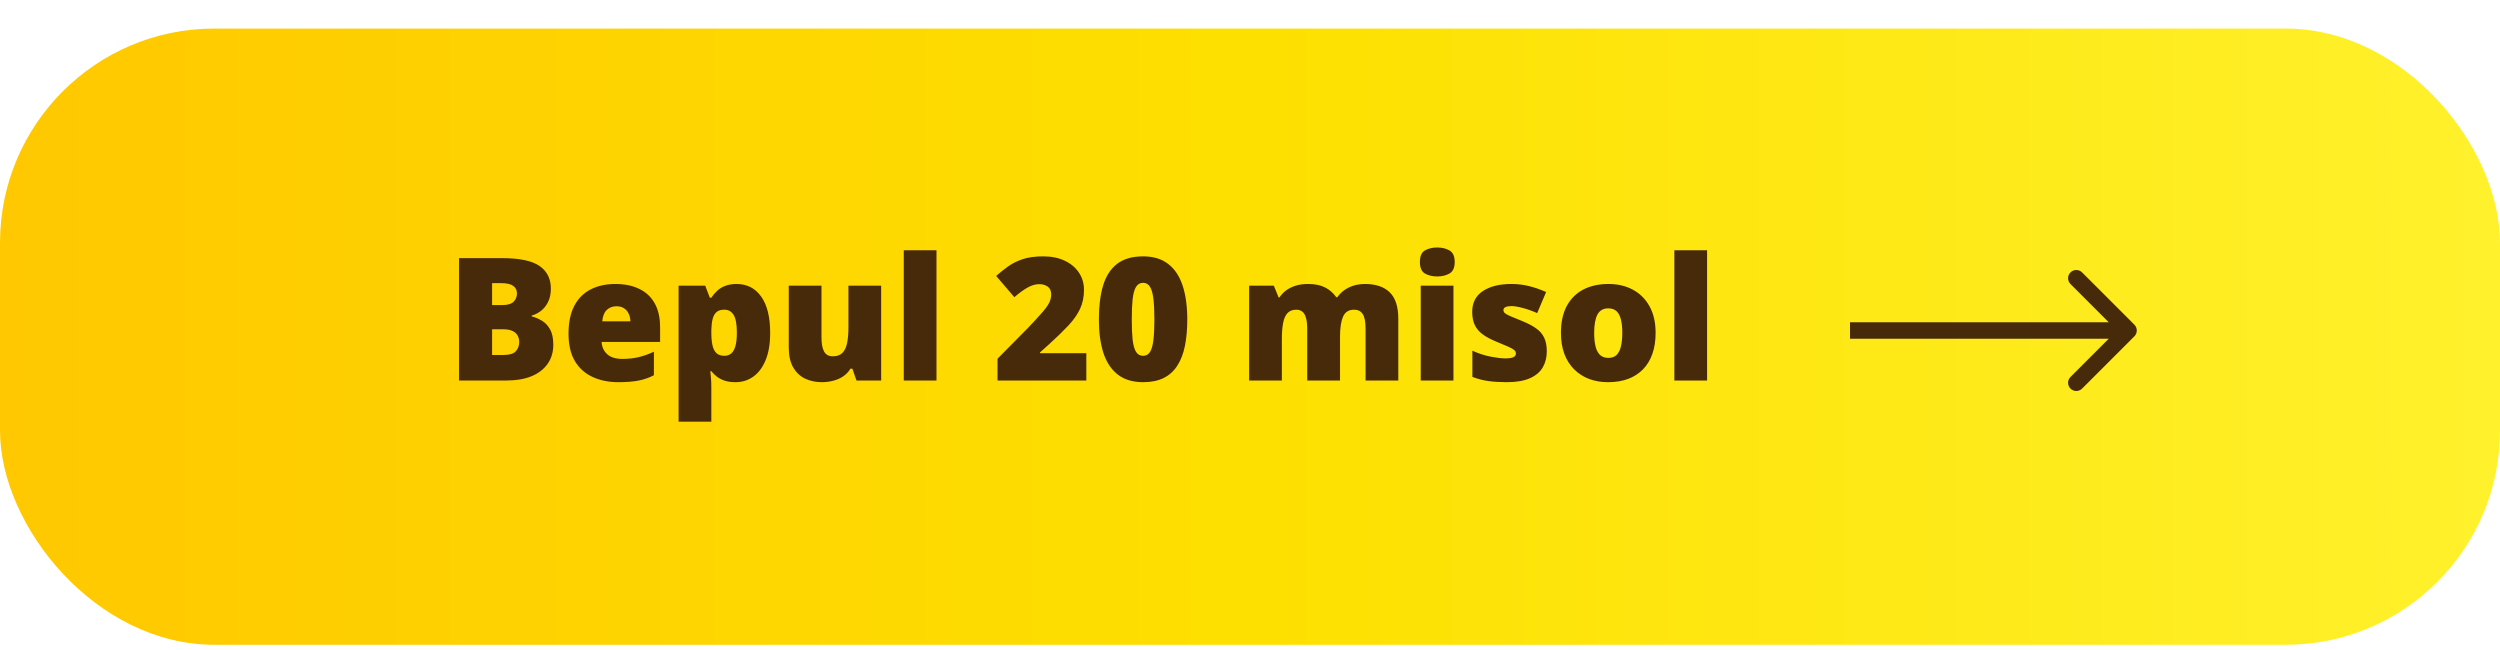
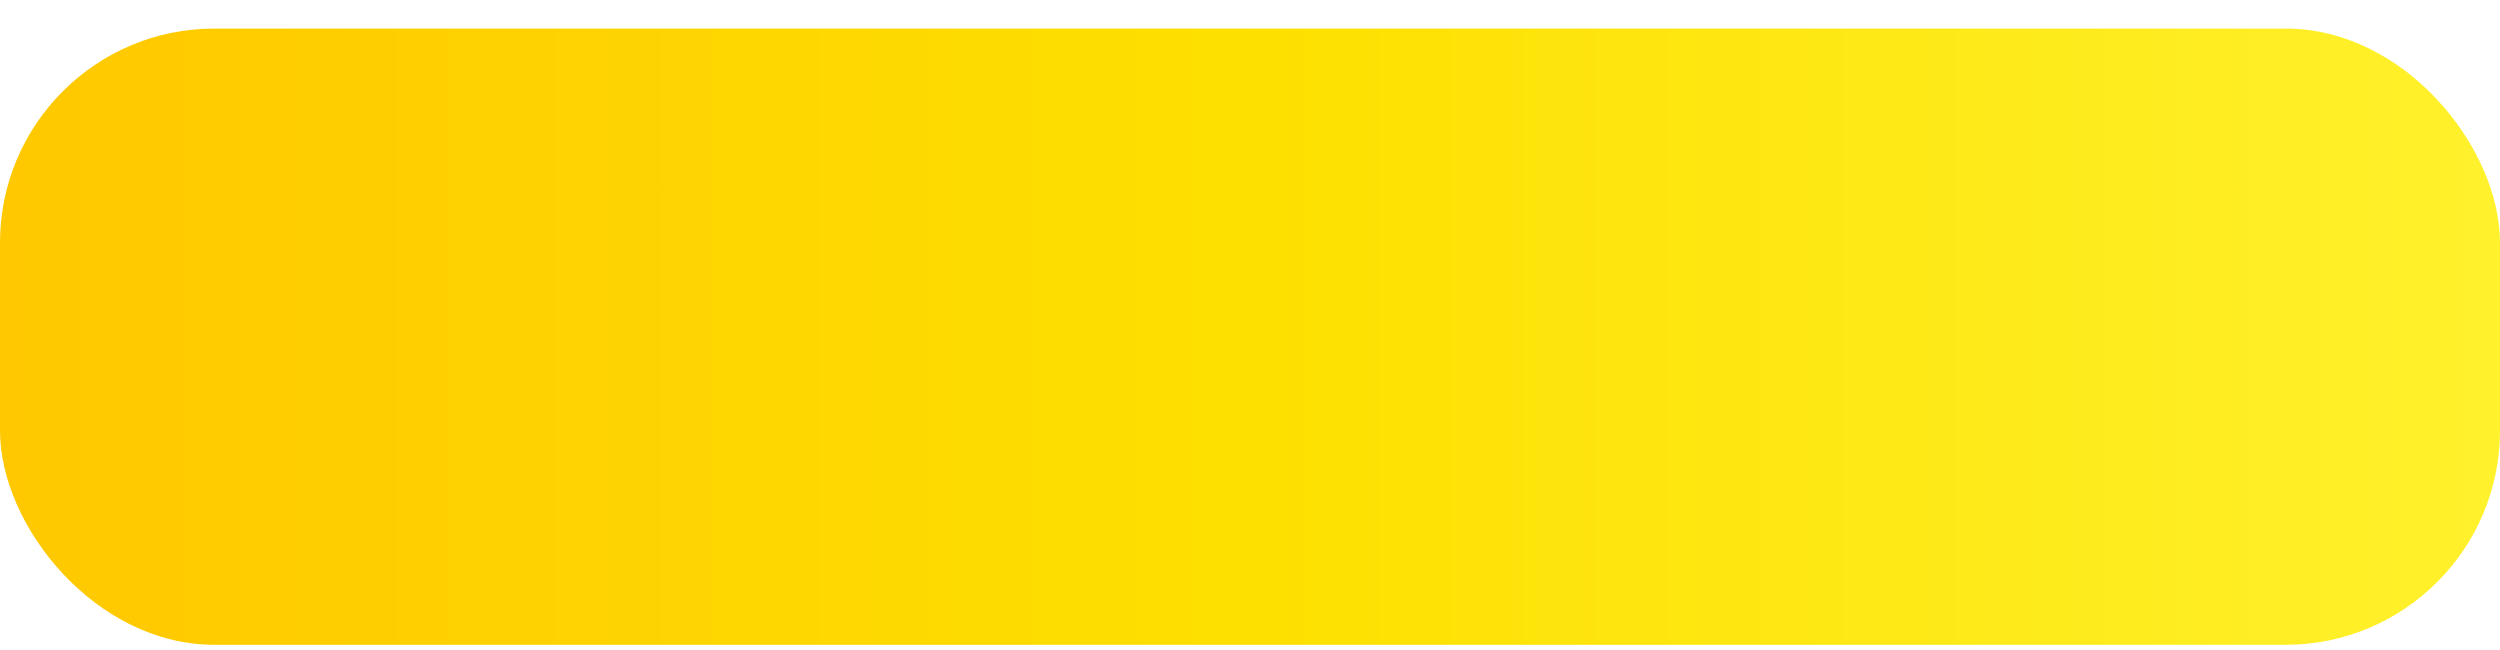
<svg xmlns="http://www.w3.org/2000/svg" width="350" height="91" viewBox="0 0 350 91" fill="none">
  <g filter="url(#filter0_d_8_7)">
    <rect width="350" height="86.27" rx="30" fill="url(#paint0_linear_8_7)" />
  </g>
-   <path d="M64.266 36.137H70.242C72.719 36.137 74.484 36.505 75.539 37.239C76.594 37.973 77.121 39.028 77.121 40.403C77.121 41.153 76.984 41.79 76.711 42.313C76.445 42.837 76.106 43.251 75.691 43.555C75.285 43.86 74.867 44.067 74.438 44.176V44.294C74.906 44.411 75.371 44.606 75.832 44.88C76.301 45.145 76.688 45.547 76.992 46.087C77.305 46.618 77.461 47.34 77.461 48.255C77.461 49.294 77.195 50.188 76.664 50.938C76.141 51.688 75.391 52.266 74.414 52.672C73.438 53.071 72.277 53.27 70.934 53.27H64.266V36.137ZM68.894 42.712H70.289C71.055 42.712 71.594 42.555 71.906 42.243C72.219 41.922 72.375 41.536 72.375 41.083C72.375 40.614 72.195 40.258 71.836 40.016C71.484 39.766 70.938 39.641 70.195 39.641H68.894V42.712ZM68.894 46.098V49.696H70.523C71.328 49.696 71.891 49.524 72.211 49.18C72.531 48.829 72.691 48.391 72.691 47.868C72.691 47.563 72.621 47.278 72.481 47.012C72.348 46.739 72.117 46.52 71.789 46.356C71.461 46.184 71.008 46.098 70.43 46.098H68.894ZM86.144 39.758C87.434 39.758 88.547 39.985 89.484 40.438C90.422 40.883 91.144 41.555 91.652 42.454C92.16 43.352 92.414 44.477 92.414 45.829V47.868H84.223C84.262 48.563 84.519 49.133 84.996 49.579C85.481 50.024 86.191 50.247 87.129 50.247C87.957 50.247 88.715 50.165 89.402 50.001C90.098 49.837 90.812 49.583 91.547 49.239V52.532C90.906 52.868 90.207 53.114 89.449 53.27C88.691 53.426 87.734 53.505 86.578 53.505C85.242 53.505 84.047 53.266 82.992 52.79C81.938 52.313 81.106 51.575 80.496 50.575C79.894 49.575 79.594 48.29 79.594 46.719C79.594 45.126 79.867 43.817 80.414 42.794C80.961 41.762 81.727 41.001 82.711 40.508C83.695 40.008 84.84 39.758 86.144 39.758ZM86.309 42.876C85.769 42.876 85.316 43.047 84.949 43.391C84.59 43.727 84.379 44.258 84.316 44.985H88.254C88.246 44.594 88.168 44.239 88.019 43.919C87.871 43.598 87.652 43.344 87.363 43.157C87.082 42.969 86.731 42.876 86.309 42.876ZM103.113 39.758C104.582 39.758 105.734 40.348 106.57 41.528C107.406 42.7 107.824 44.391 107.824 46.602C107.824 48.11 107.613 49.38 107.191 50.411C106.77 51.434 106.191 52.208 105.457 52.731C104.73 53.247 103.902 53.505 102.973 53.505C102.348 53.505 101.816 53.426 101.379 53.27C100.949 53.114 100.59 52.919 100.301 52.684C100.02 52.45 99.781 52.212 99.586 51.969H99.445C99.484 52.274 99.516 52.602 99.539 52.954C99.57 53.305 99.586 53.715 99.586 54.184V59.036H95.004V39.993H98.731L99.375 41.68H99.586C99.805 41.337 100.07 41.02 100.383 40.731C100.695 40.434 101.074 40.2 101.52 40.028C101.973 39.848 102.504 39.758 103.113 39.758ZM101.391 43.356C100.945 43.356 100.594 43.462 100.336 43.672C100.078 43.883 99.891 44.204 99.773 44.633C99.664 45.055 99.602 45.583 99.586 46.215V46.579C99.586 47.282 99.641 47.876 99.75 48.36C99.859 48.837 100.047 49.2 100.312 49.45C100.578 49.692 100.945 49.813 101.414 49.813C101.797 49.813 102.117 49.704 102.375 49.485C102.633 49.266 102.828 48.919 102.961 48.442C103.094 47.965 103.16 47.337 103.16 46.555C103.16 45.391 103.008 44.567 102.703 44.083C102.406 43.598 101.969 43.356 101.391 43.356ZM123.363 39.993V53.27H119.906L119.332 51.618H119.062C118.789 52.063 118.441 52.426 118.02 52.708C117.605 52.981 117.145 53.18 116.637 53.305C116.129 53.438 115.602 53.505 115.055 53.505C114.188 53.505 113.402 53.337 112.699 53.001C112.004 52.665 111.449 52.137 111.035 51.419C110.629 50.7 110.426 49.774 110.426 48.641V39.993H115.008V47.247C115.008 48.106 115.129 48.762 115.371 49.215C115.621 49.661 116.027 49.883 116.59 49.883C117.168 49.883 117.613 49.727 117.926 49.415C118.246 49.102 118.469 48.641 118.594 48.032C118.719 47.422 118.781 46.68 118.781 45.805V39.993H123.363ZM131.109 53.27H126.527V35.036H131.109V53.27ZM152.086 53.27H139.652V50.223L143.836 45.993C144.703 45.087 145.375 44.36 145.852 43.813C146.336 43.266 146.676 42.801 146.871 42.419C147.066 42.036 147.164 41.637 147.164 41.223C147.164 40.715 147 40.348 146.672 40.122C146.344 39.895 145.957 39.782 145.512 39.782C144.973 39.782 144.426 39.938 143.871 40.251C143.324 40.555 142.703 41.008 142.008 41.61L139.465 38.633C139.98 38.172 140.527 37.735 141.105 37.321C141.684 36.899 142.367 36.555 143.156 36.29C143.945 36.024 144.906 35.891 146.039 35.891C147.203 35.891 148.211 36.094 149.062 36.501C149.922 36.907 150.586 37.465 151.055 38.176C151.523 38.88 151.758 39.68 151.758 40.579C151.758 41.571 151.574 42.458 151.207 43.239C150.848 44.012 150.305 44.79 149.578 45.571C148.852 46.344 147.945 47.223 146.859 48.208L145.605 49.333V49.45H152.086V53.27ZM166.219 44.727C166.219 46.102 166.109 47.333 165.891 48.419C165.672 49.497 165.32 50.415 164.836 51.172C164.359 51.93 163.727 52.508 162.938 52.907C162.148 53.305 161.18 53.505 160.031 53.505C158.602 53.505 157.43 53.157 156.516 52.462C155.602 51.758 154.926 50.755 154.488 49.45C154.059 48.137 153.844 46.563 153.844 44.727C153.844 42.876 154.039 41.294 154.43 39.981C154.828 38.661 155.48 37.649 156.387 36.946C157.293 36.243 158.508 35.891 160.031 35.891C161.461 35.891 162.629 36.243 163.535 36.946C164.449 37.641 165.125 38.649 165.562 39.969C166 41.282 166.219 42.868 166.219 44.727ZM158.449 44.727C158.449 45.844 158.488 46.782 158.566 47.54C158.652 48.297 158.809 48.868 159.035 49.251C159.27 49.626 159.602 49.813 160.031 49.813C160.461 49.813 160.789 49.626 161.016 49.251C161.242 48.868 161.398 48.301 161.484 47.551C161.57 46.794 161.613 45.852 161.613 44.727C161.613 43.594 161.57 42.649 161.484 41.891C161.398 41.133 161.242 40.563 161.016 40.18C160.789 39.79 160.461 39.594 160.031 39.594C159.602 39.594 159.27 39.79 159.035 40.18C158.809 40.563 158.652 41.133 158.566 41.891C158.488 42.649 158.449 43.594 158.449 44.727ZM191.086 39.758C192.602 39.758 193.758 40.145 194.555 40.919C195.359 41.692 195.762 42.93 195.762 44.633V53.27H191.18V46.051C191.18 45.044 191.043 44.344 190.77 43.954C190.504 43.555 190.105 43.356 189.574 43.356C188.832 43.356 188.316 43.68 188.027 44.329C187.746 44.977 187.605 45.895 187.605 47.083V53.27H183.012V46.051C183.012 45.411 182.953 44.895 182.836 44.505C182.727 44.106 182.559 43.817 182.332 43.637C182.105 43.45 181.82 43.356 181.477 43.356C180.953 43.356 180.543 43.516 180.246 43.837C179.957 44.149 179.754 44.61 179.637 45.219C179.52 45.829 179.461 46.575 179.461 47.458V53.27H174.879V39.993H178.336L179.004 41.633H179.133C179.367 41.274 179.668 40.954 180.035 40.672C180.41 40.391 180.852 40.169 181.359 40.005C181.875 39.84 182.461 39.758 183.117 39.758C184.094 39.758 184.898 39.922 185.531 40.251C186.164 40.579 186.68 41.032 187.078 41.61H187.219C187.641 41.016 188.184 40.559 188.848 40.239C189.512 39.919 190.258 39.758 191.086 39.758ZM203.484 39.993V53.27H198.902V39.993H203.484ZM201.211 34.649C201.867 34.649 202.438 34.786 202.922 35.059C203.414 35.333 203.66 35.876 203.66 36.688C203.66 37.477 203.414 38.012 202.922 38.294C202.438 38.567 201.867 38.704 201.211 38.704C200.539 38.704 199.965 38.567 199.488 38.294C199.02 38.012 198.785 37.477 198.785 36.688C198.785 35.876 199.02 35.333 199.488 35.059C199.965 34.786 200.539 34.649 201.211 34.649ZM216.551 49.192C216.551 50.036 216.363 50.782 215.988 51.43C215.613 52.079 215.012 52.587 214.184 52.954C213.363 53.321 212.281 53.505 210.938 53.505C209.992 53.505 209.145 53.454 208.395 53.352C207.652 53.251 206.898 53.055 206.133 52.766V49.098C206.969 49.481 207.82 49.758 208.688 49.93C209.555 50.094 210.238 50.176 210.738 50.176C211.254 50.176 211.629 50.122 211.863 50.012C212.105 49.895 212.227 49.723 212.227 49.497C212.227 49.301 212.145 49.137 211.98 49.005C211.824 48.864 211.539 48.704 211.125 48.524C210.719 48.344 210.145 48.102 209.402 47.797C208.668 47.493 208.055 47.161 207.562 46.801C207.078 46.442 206.715 46.012 206.473 45.512C206.23 45.012 206.109 44.399 206.109 43.672C206.109 42.376 206.609 41.399 207.609 40.743C208.609 40.087 209.934 39.758 211.582 39.758C212.457 39.758 213.281 39.856 214.055 40.051C214.828 40.239 215.629 40.516 216.457 40.883L215.203 43.837C214.547 43.54 213.883 43.301 213.211 43.122C212.539 42.942 212.004 42.852 211.605 42.852C211.246 42.852 210.969 42.899 210.773 42.993C210.578 43.087 210.48 43.223 210.48 43.403C210.48 43.567 210.547 43.712 210.68 43.837C210.82 43.962 211.082 44.106 211.465 44.27C211.848 44.434 212.406 44.665 213.141 44.962C213.914 45.274 214.551 45.61 215.051 45.969C215.559 46.321 215.934 46.751 216.176 47.258C216.426 47.766 216.551 48.411 216.551 49.192ZM231.785 46.602C231.785 47.712 231.633 48.696 231.328 49.555C231.023 50.415 230.582 51.137 230.004 51.723C229.426 52.309 228.727 52.755 227.906 53.059C227.086 53.356 226.16 53.505 225.129 53.505C224.168 53.505 223.285 53.356 222.48 53.059C221.684 52.755 220.988 52.309 220.395 51.723C219.801 51.137 219.34 50.415 219.012 49.555C218.691 48.696 218.531 47.712 218.531 46.602C218.531 45.133 218.797 43.891 219.328 42.876C219.867 41.86 220.633 41.087 221.625 40.555C222.625 40.024 223.816 39.758 225.199 39.758C226.473 39.758 227.605 40.024 228.598 40.555C229.59 41.087 230.367 41.86 230.93 42.876C231.5 43.891 231.785 45.133 231.785 46.602ZM223.184 46.602C223.184 47.36 223.25 48.001 223.383 48.524C223.516 49.04 223.727 49.434 224.016 49.708C224.312 49.973 224.699 50.106 225.176 50.106C225.652 50.106 226.031 49.973 226.312 49.708C226.594 49.434 226.797 49.04 226.922 48.524C227.055 48.001 227.121 47.36 227.121 46.602C227.121 45.844 227.055 45.212 226.922 44.704C226.797 44.196 226.59 43.813 226.301 43.555C226.02 43.297 225.637 43.169 225.152 43.169C224.457 43.169 223.953 43.458 223.641 44.036C223.336 44.614 223.184 45.469 223.184 46.602ZM238.992 53.27H234.41V35.036H238.992V53.27Z" fill="#472A09" />
-   <path d="M298.813 47.083C299.262 46.634 299.262 45.906 298.813 45.457L291.495 38.138C291.046 37.689 290.317 37.689 289.868 38.138C289.419 38.587 289.419 39.316 289.868 39.765L296.374 46.27L289.868 52.776C289.419 53.225 289.419 53.953 289.868 54.402C290.317 54.851 291.046 54.851 291.495 54.402L298.813 47.083ZM259 47.42H298V45.12H259V47.42Z" fill="#472A09" />
  <defs>
    <filter id="filter0_d_8_7" x="0" y="0" width="350" height="90.27" filterUnits="userSpaceOnUse" color-interpolation-filters="sRGB">
      <feFlood flood-opacity="0" result="BackgroundImageFix" />
      <feColorMatrix in="SourceAlpha" type="matrix" values="0 0 0 0 0 0 0 0 0 0 0 0 0 0 0 0 0 0 127 0" result="hardAlpha" />
      <feOffset dy="4" />
      <feComposite in2="hardAlpha" operator="out" />
      <feColorMatrix type="matrix" values="0 0 0 0 0.601 0 0 0 0 0.391 0 0 0 0 0 0 0 0 1 0" />
      <feBlend mode="normal" in2="BackgroundImageFix" result="effect1_dropShadow_8_7" />
      <feBlend mode="normal" in="SourceGraphic" in2="effect1_dropShadow_8_7" result="shape" />
    </filter>
    <linearGradient id="paint0_linear_8_7" x1="0" y1="43.135" x2="350" y2="43.135" gradientUnits="userSpaceOnUse">
      <stop stop-color="#FFC800" />
      <stop offset="0.508" stop-color="#FDE000" />
      <stop offset="1" stop-color="#FFF12C" />
    </linearGradient>
  </defs>
</svg>